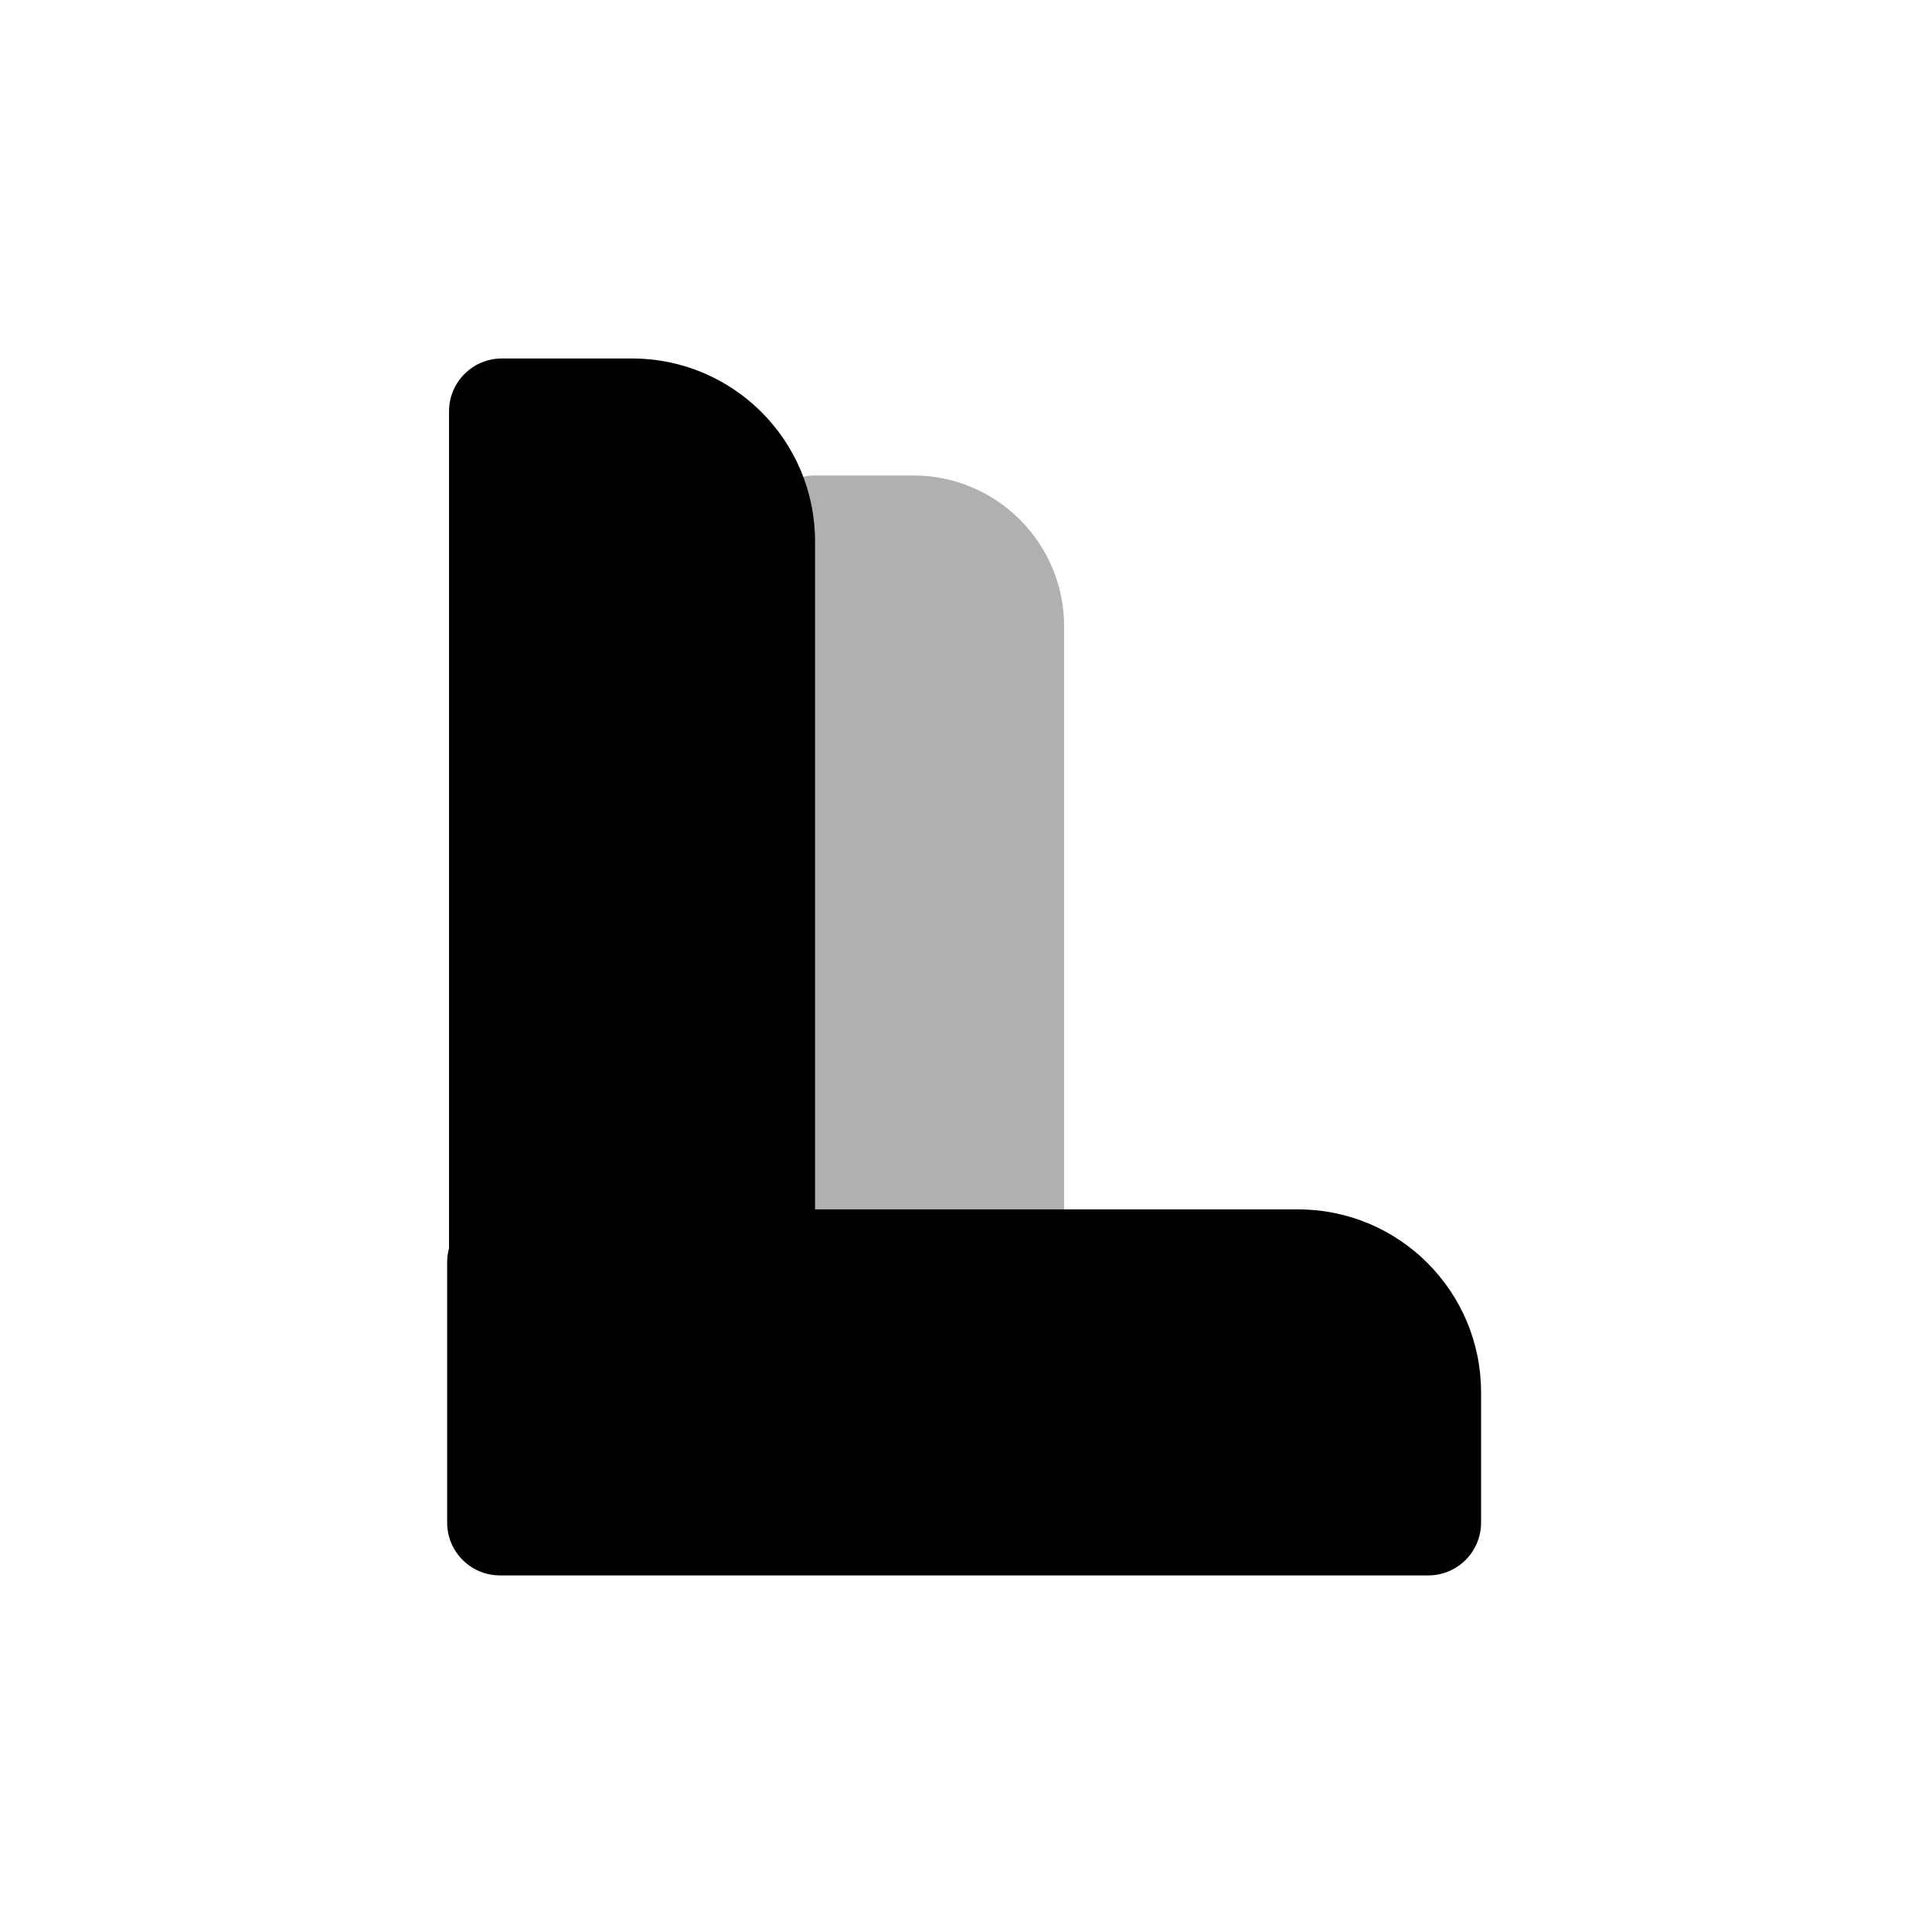
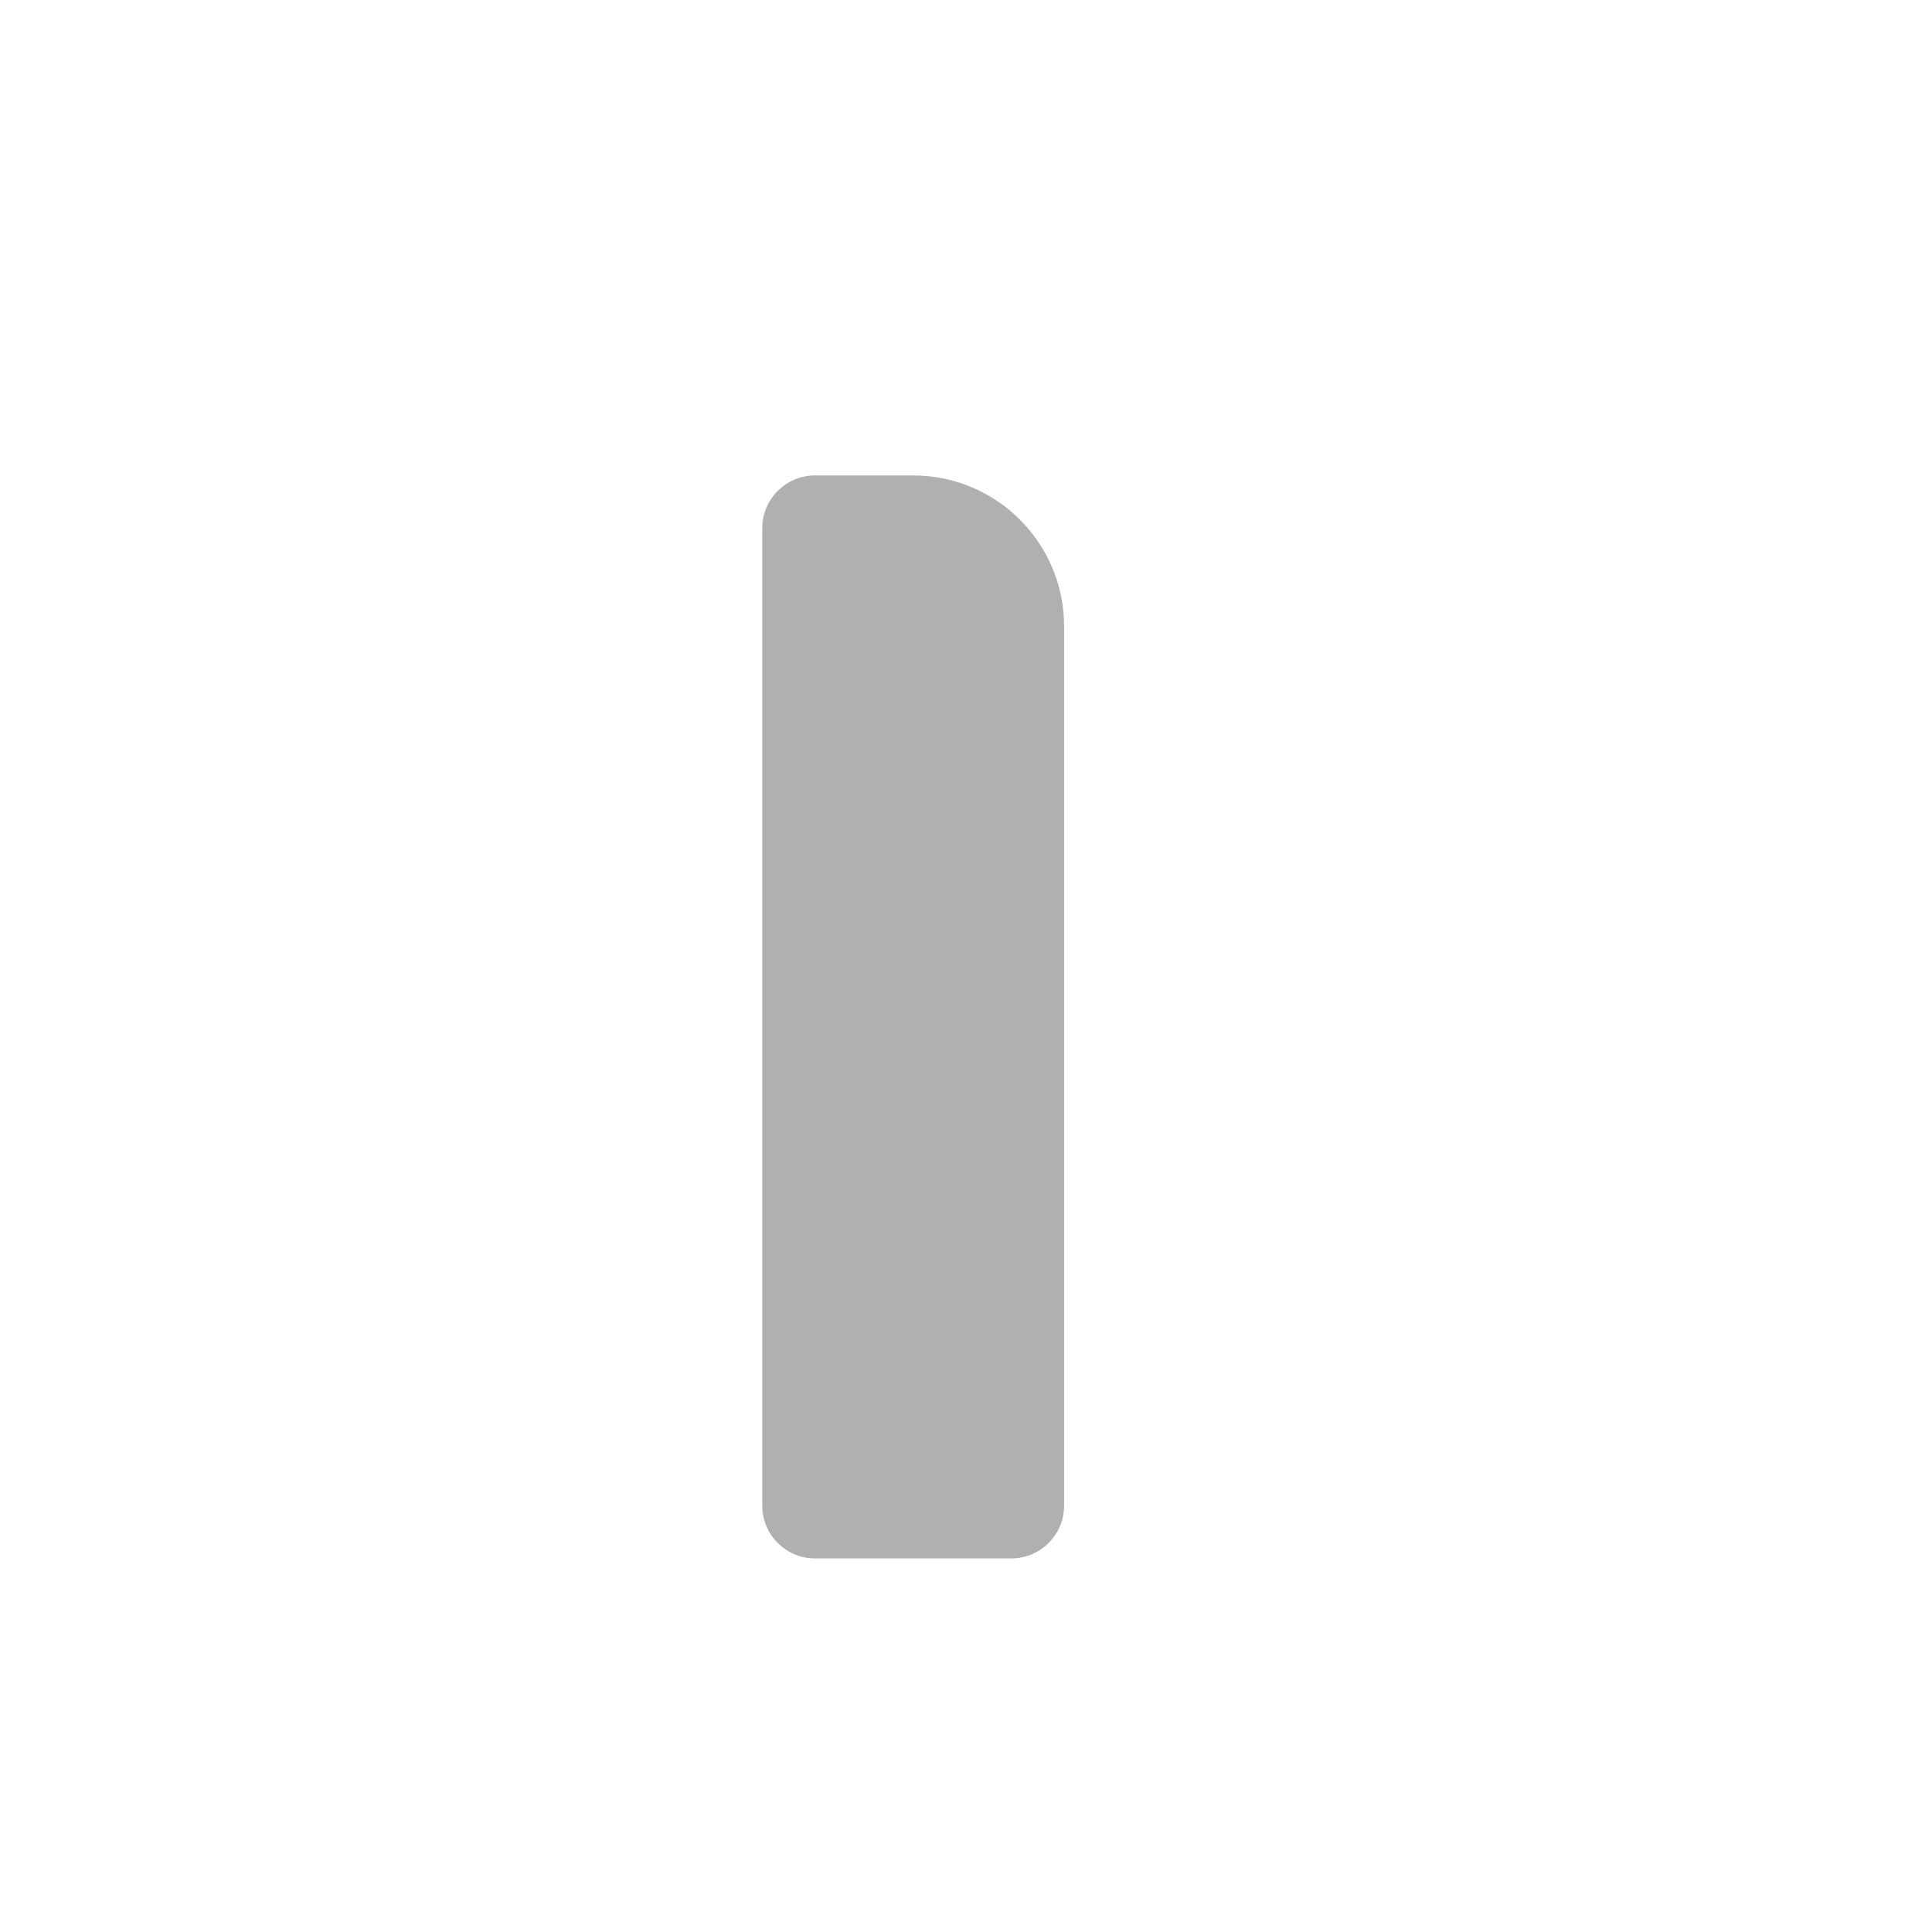
<svg xmlns="http://www.w3.org/2000/svg" width="512px" height="512px" viewBox="0 0 512 512" version="1.1">
  <title>Group</title>
  <g id="Page-1" stroke="none" stroke-width="1" fill="none" fill-rule="evenodd">
    <g id="Group">
-       <rect id="Rectangle" fill-opacity="0" fill="#FFFFFF" x="0" y="0" width="512" height="512" />
      <path d="M242,126 L216,126 C208.268,126 202,132.268 202,140 L202,399 C202,406.732 208.268,413 216,413 L268,413 C275.732,413 282,406.732 282,399 L282,166 C282,143.909 264.091,126 242,126 Z" id="Combined-Shape" fill="#B0B0B0" />
-       <path d="M167.5,95 C194.286,95 216,116.714 216,143.5 L215.999,320.5 L344,320.5 C370.786,320.5 392.5,342.214 392.5,369 L392.5,403.5 C392.5,411.232 386.232,417.5 378.5,417.5 L132.5,417.5 C124.768,417.5 118.5,411.232 118.5,403.5 L118.5,334.5 C118.5,333.212 118.674,331.965 118.999,330.781 L119,109 C119,101.268 125.268,95 133,95 Z" id="Combined-Shape" fill="#000000" />
    </g>
  </g>
</svg>